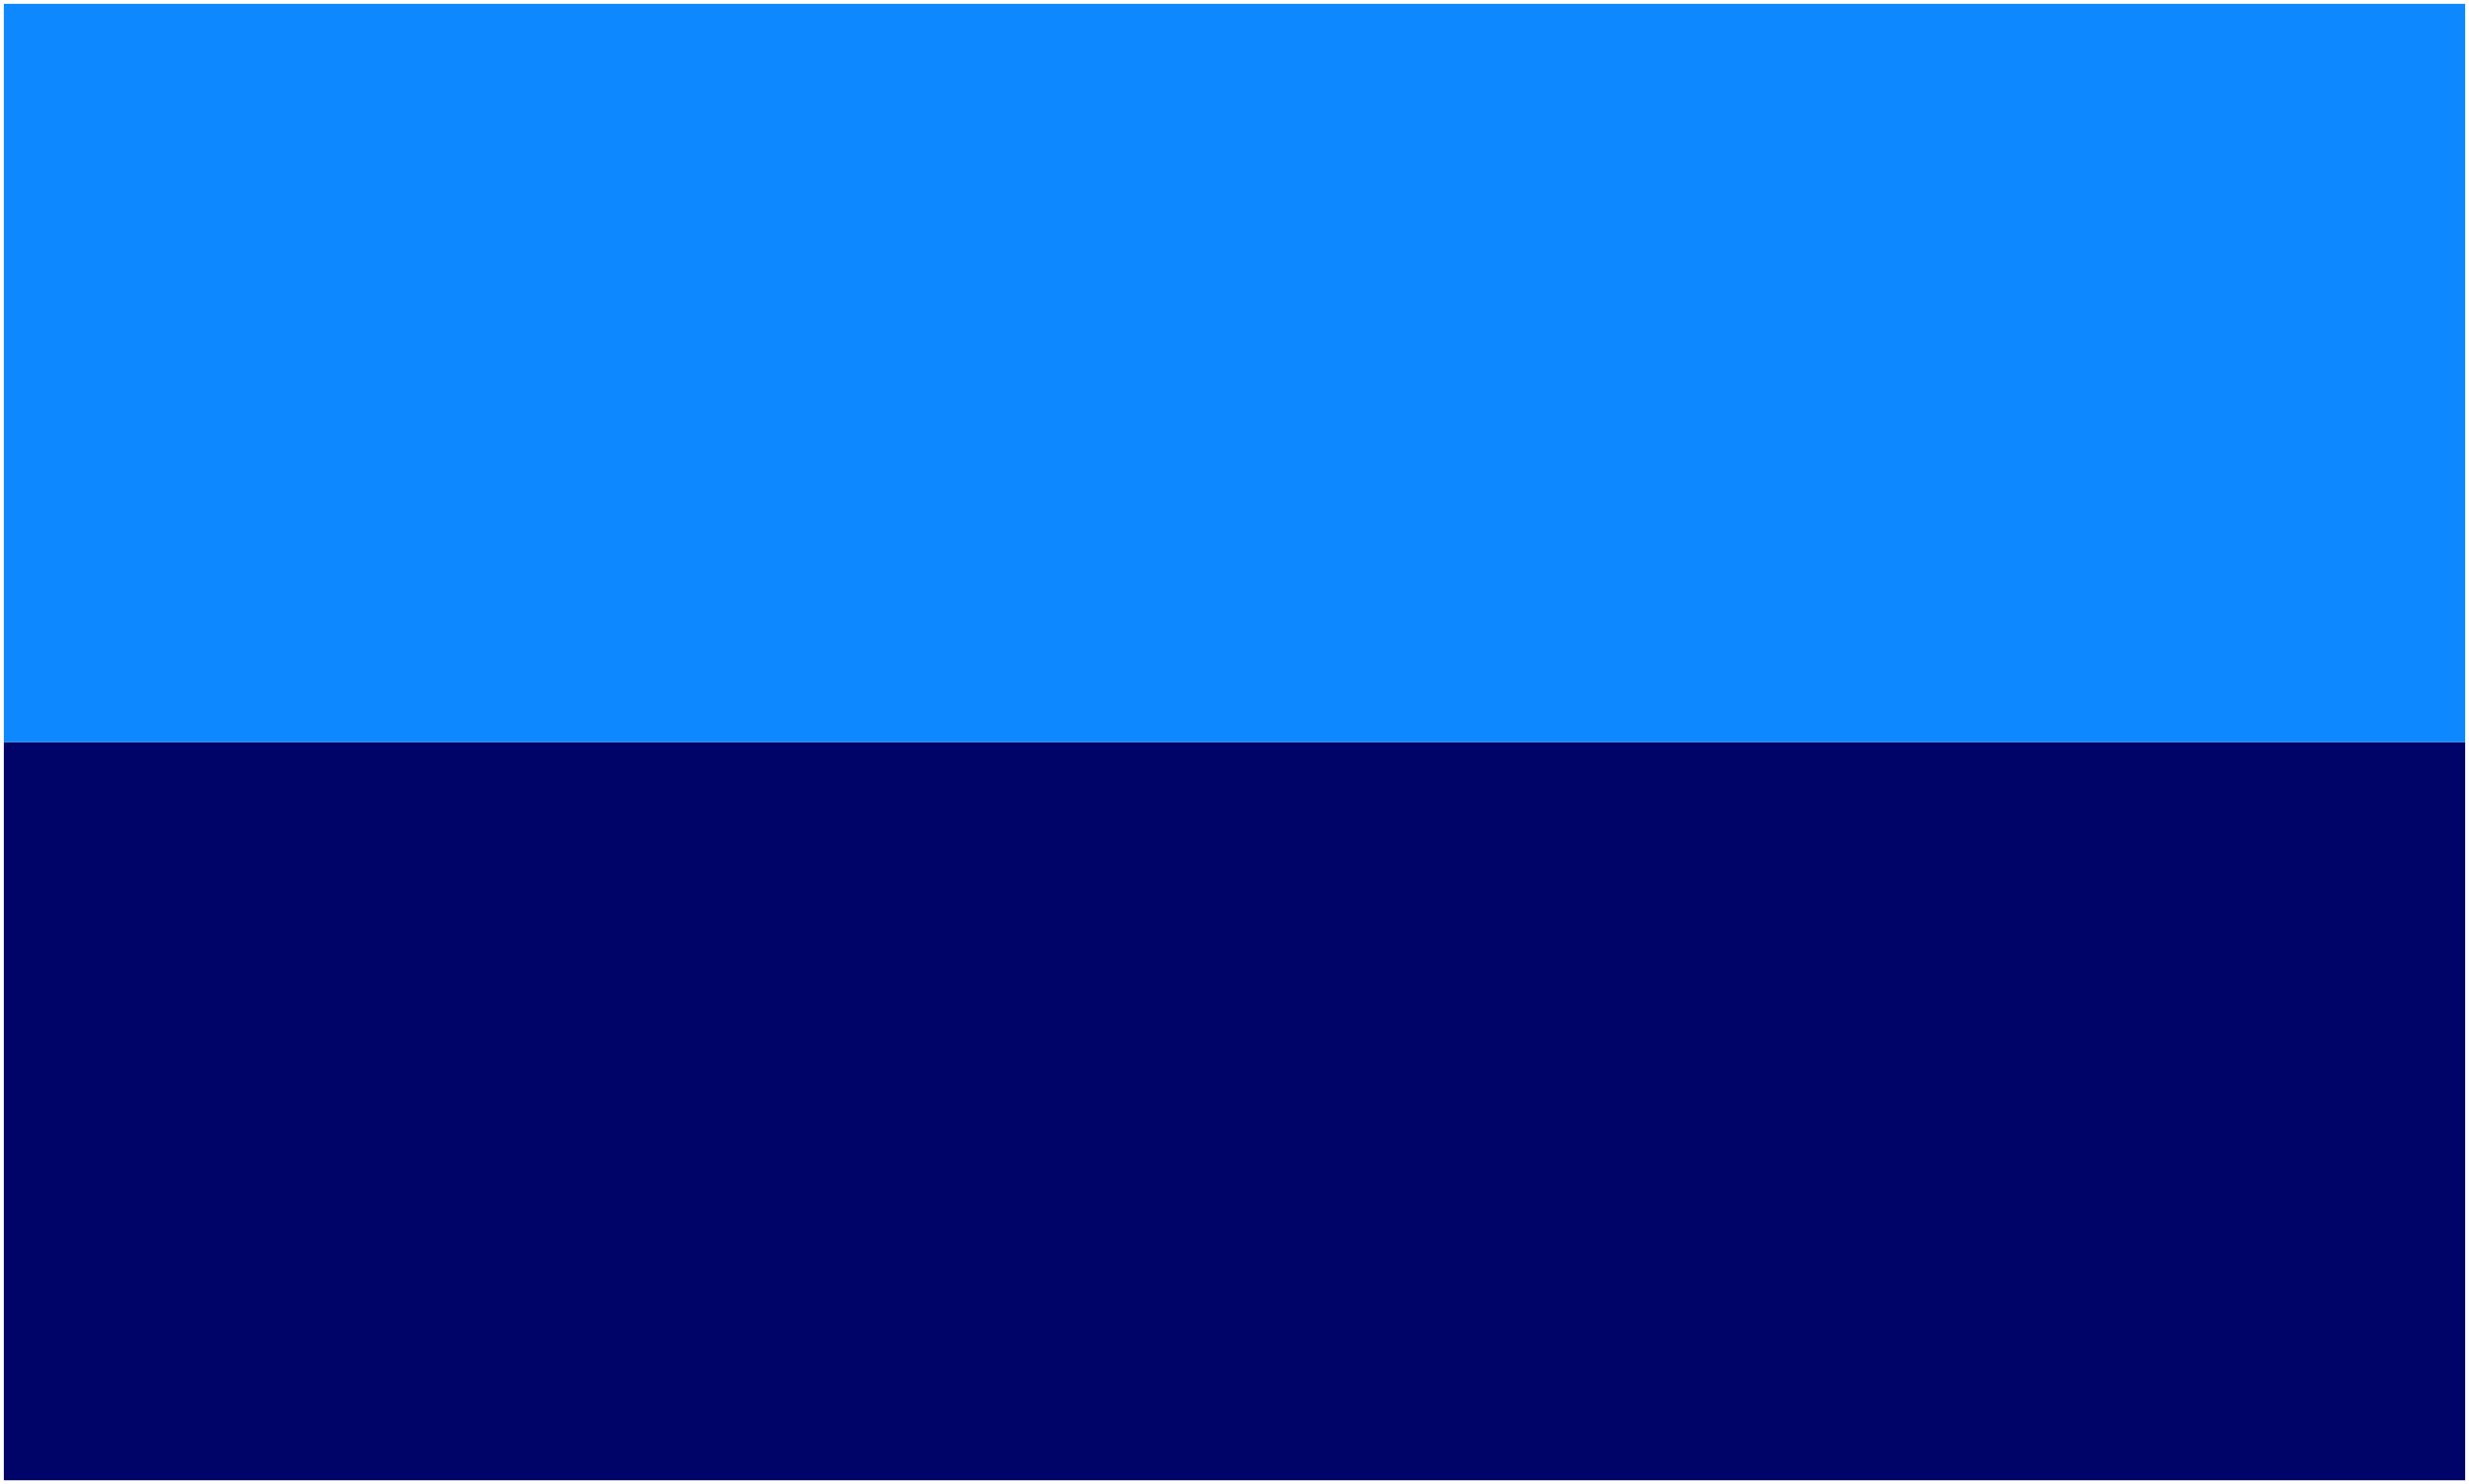
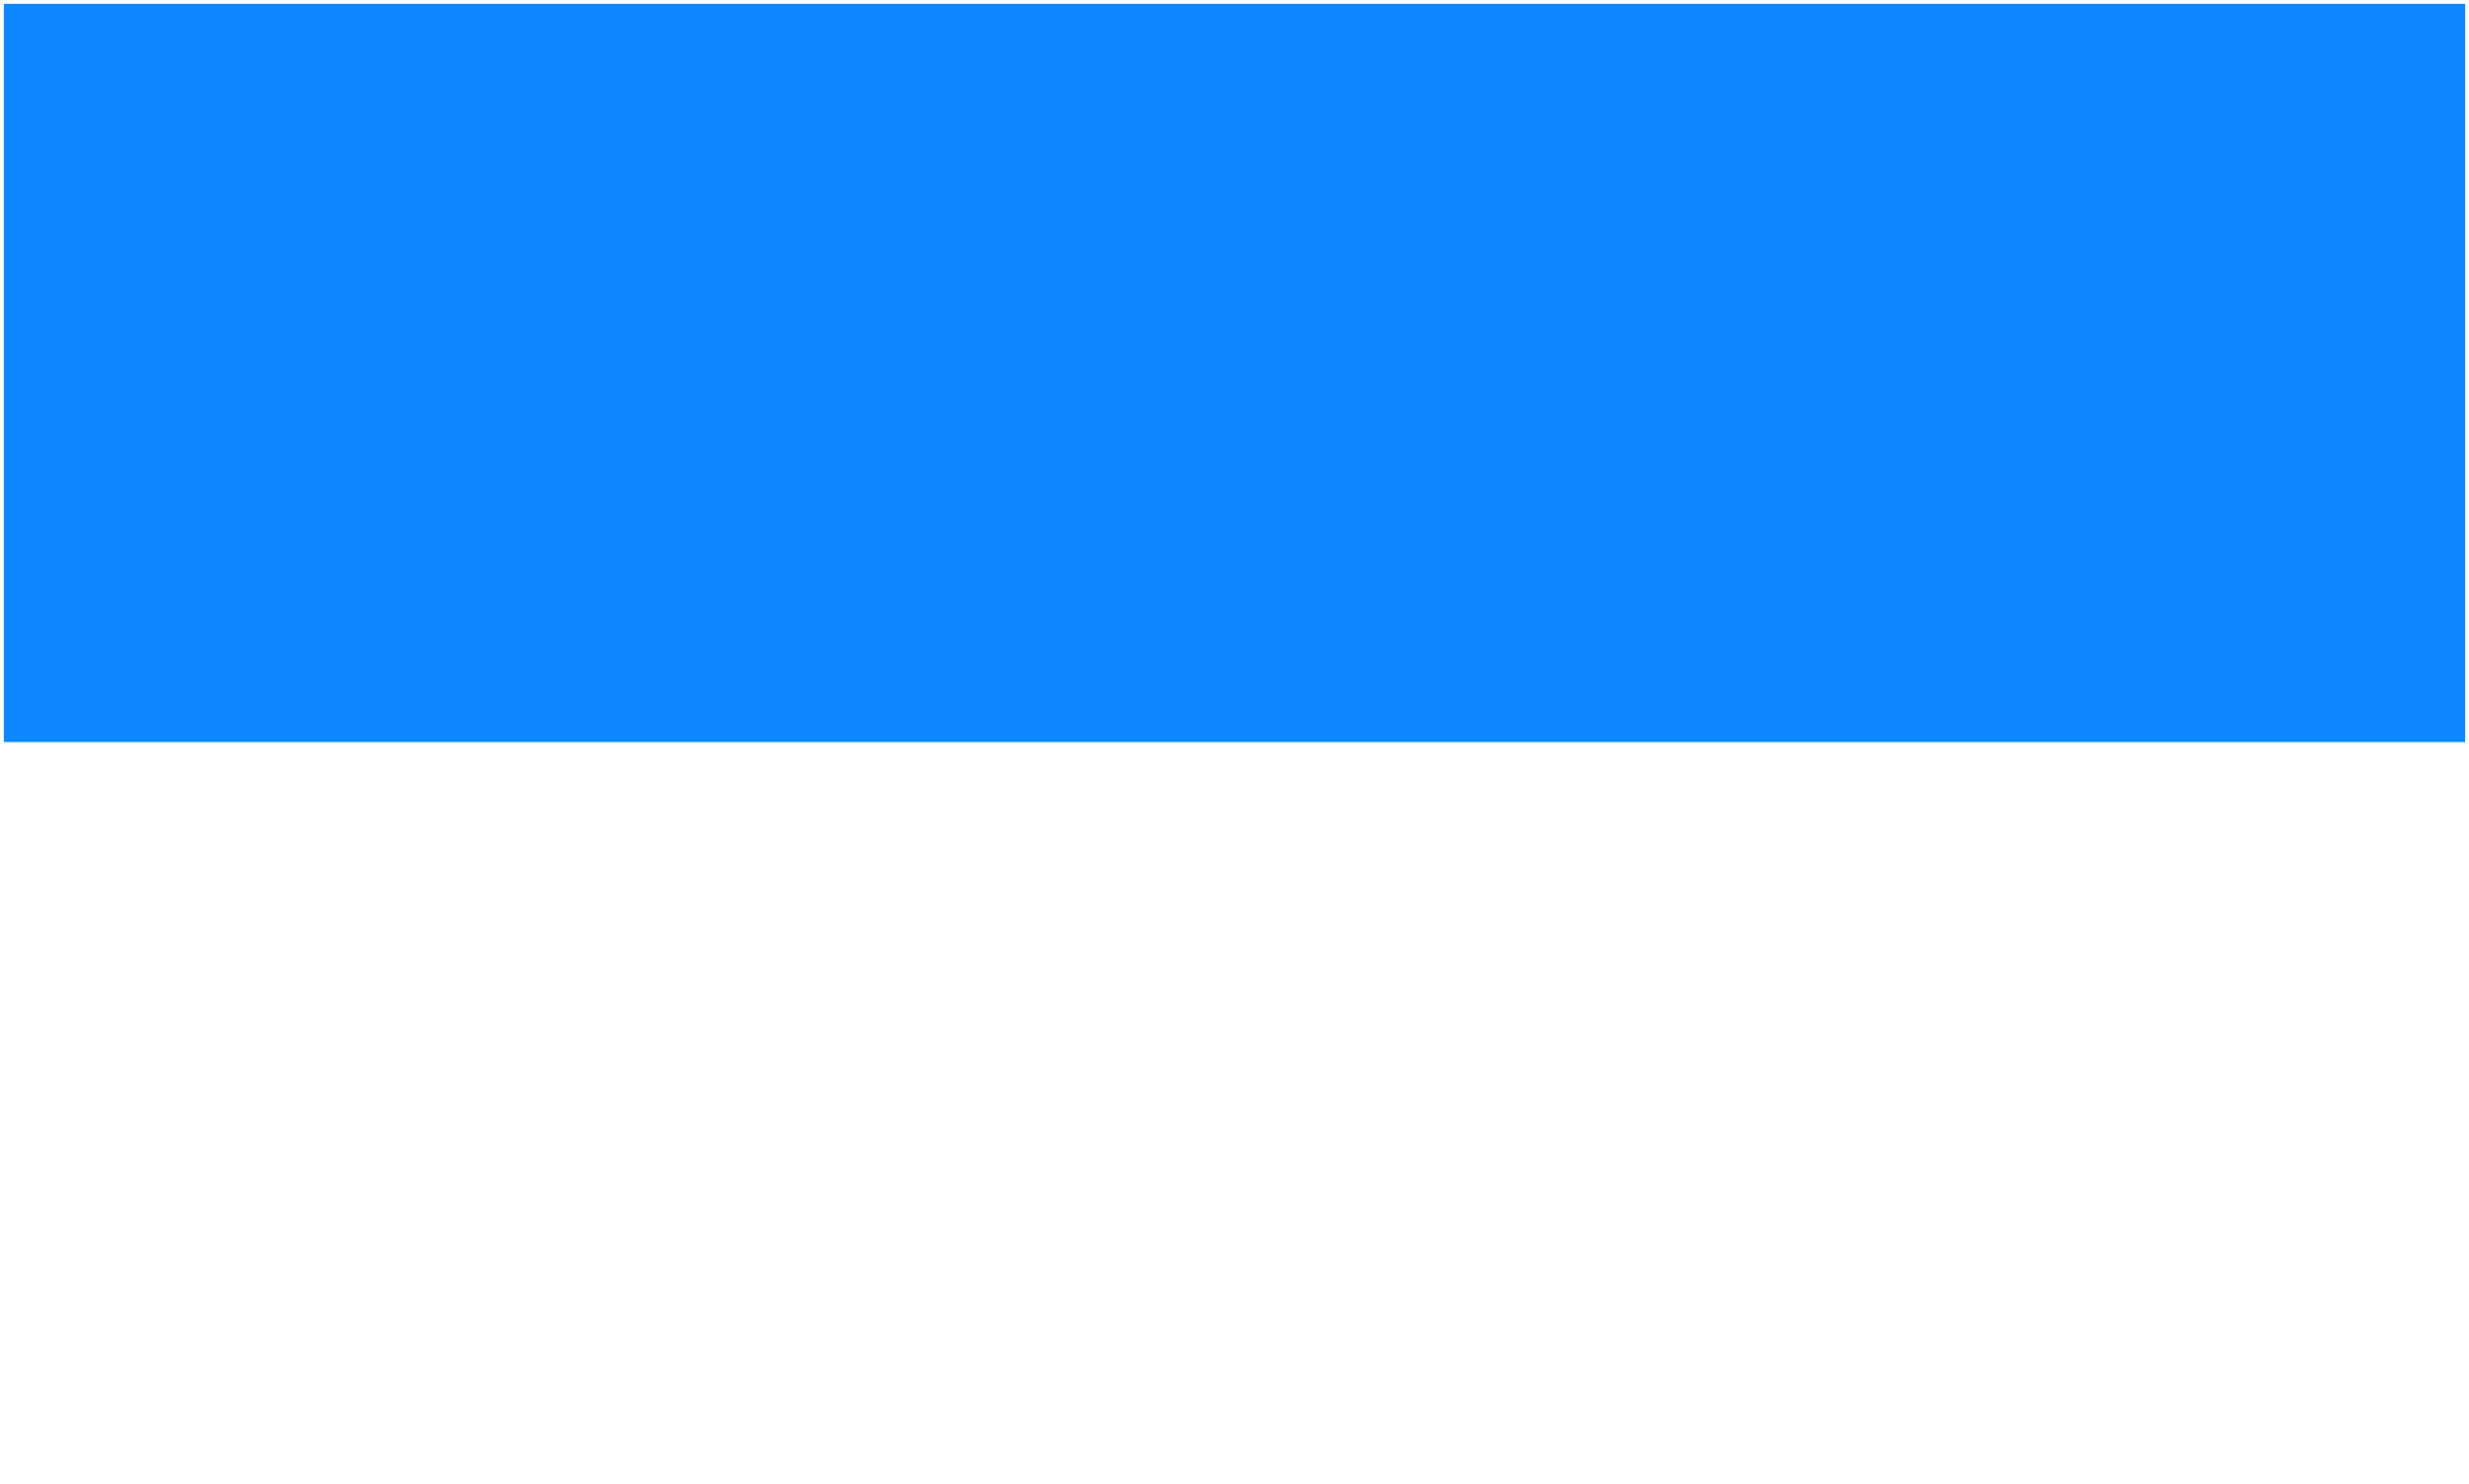
<svg xmlns="http://www.w3.org/2000/svg" version="1.1" id="Layer_1" x="0px" y="0px" viewBox="0 0 180.56 108.56" style="enable-background:new 0 0 180.56 108.56;" xml:space="preserve">
  <style type="text/css">
	.st0{fill:#000468;}
	.st1{fill:#0D88FF;}
</style>
-   <rect x="0.28" y="54.28" class="st0" width="180" height="54" />
  <rect x="0.28" y="0.28" class="st1" width="180" height="54" />
</svg>